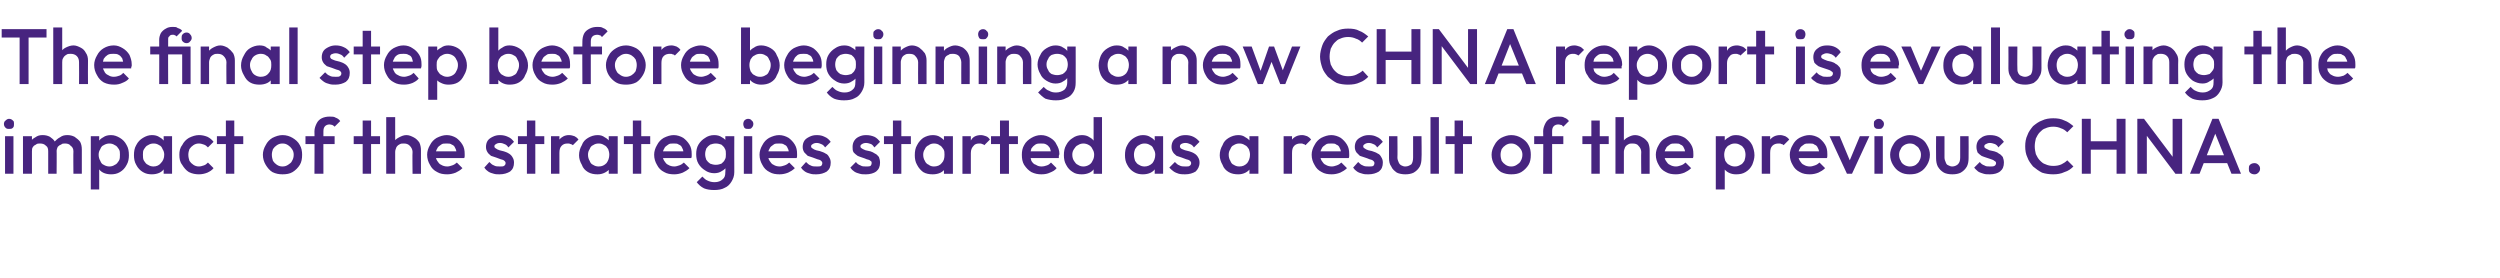
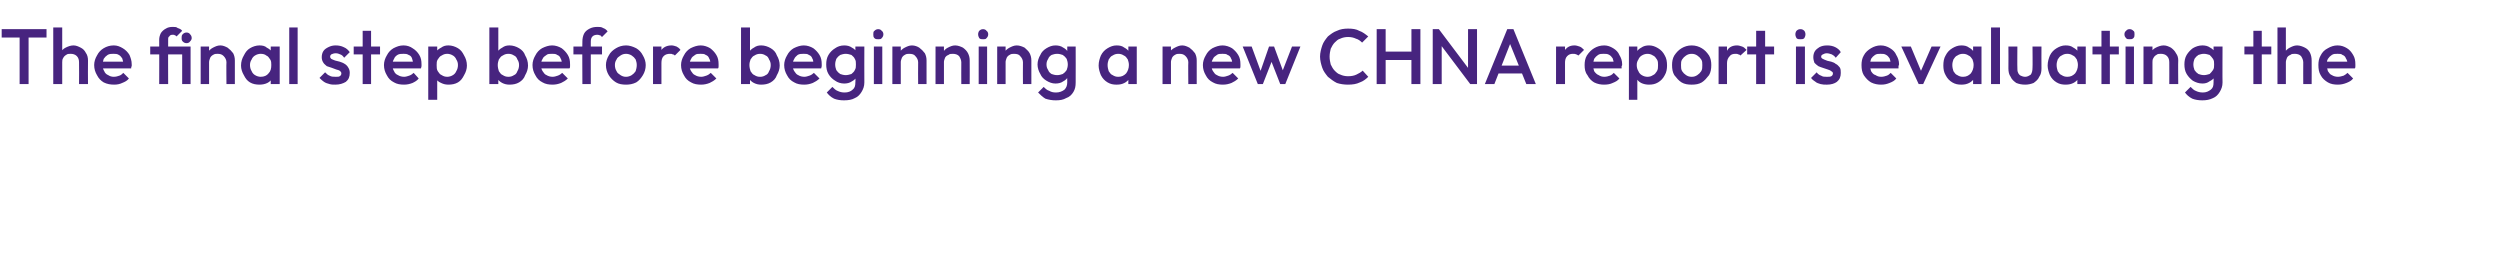
<svg xmlns="http://www.w3.org/2000/svg" version="1.1" width="446px" height="49.6px" viewBox="0 -1 446 49.6" style="top:-1px">
  <desc>The final step before beginning a new CHNA report is evaluating the impact of the strategies started as a result of t...</desc>
  <defs />
  <g id="Polygon76206">
-     <path d="m.9 30v-6.7h1.5v6.7H.9zm.7-8c-.2 0-.4 0-.6-.2c-.2-.2-.3-.4-.3-.7c0-.2.1-.5.3-.6c.2-.2.4-.3.6-.3c.3 0 .5.1.7.3c.2.1.2.4.2.6c0 .3 0 .5-.2.7c-.2.2-.4.2-.7.2zm2.5 8v-6.7h1.6v6.7H4.1zm4.5 0v-4c0-.5-.1-.8-.4-1c-.3-.3-.6-.4-1.1-.4c-.2 0-.5 0-.7.2c-.2.1-.4.2-.5.4c-.2.2-.2.5-.2.8l-.6-.3c0-.6.1-1 .3-1.4c.2-.3.5-.6.9-.8c.4-.3.8-.4 1.3-.4c.5 0 .9.1 1.3.3c.4.3.7.5.9.9c.2.4.3.8.3 1.4c.04-.04 0 4.3 0 4.3H8.6zm4.5 0s-.04-4 0-4c0-.5-.2-.8-.5-1c-.2-.3-.6-.4-1-.4c-.3 0-.5 0-.7.2c-.3.1-.4.2-.6.4c-.1.2-.2.5-.2.8l-.8-.3c0-.6.2-1 .4-1.4c.3-.3.6-.6 1-.8c.4-.3.8-.4 1.3-.4c.5 0 .9.1 1.3.3c.4.3.7.5 1 .9c.2.4.3.8.3 1.4v4.3h-1.5zm6.7.1c-.5 0-1-.1-1.4-.3c-.4-.2-.7-.5-.9-.9c-.3-.4-.4-.8-.4-1.3v-1.9c0-.5.1-.9.4-1.3c.2-.4.5-.7.9-.9c.4-.3.9-.4 1.4-.4c.6 0 1.1.2 1.6.5c.5.3.9.7 1.2 1.3c.3.5.4 1.1.4 1.8c0 .6-.1 1.2-.4 1.7c-.3.6-.7 1-1.2 1.3c-.5.3-1 .4-1.6.4zm-3.6 2.7v-9.5h1.5v1.8l-.2 1.6l.2 1.6v4.5h-1.5zm3.3-4.1c.4 0 .7-.1 1-.3c.3-.1.5-.4.7-.7c.2-.3.2-.7.2-1.1c0-.4 0-.7-.2-1c-.2-.3-.4-.6-.7-.7c-.3-.2-.6-.3-1-.3c-.3 0-.7.1-1 .3c-.3.1-.5.4-.6.7c-.2.3-.3.6-.3 1c0 .4.1.8.3 1.1c.1.3.3.6.6.7c.3.2.7.3 1 .3zm7.6 1.4c-.6 0-1.1-.1-1.6-.4c-.5-.3-.9-.7-1.2-1.3c-.3-.5-.4-1.1-.4-1.7c0-.7.1-1.3.4-1.8c.3-.6.7-1 1.2-1.3c.5-.3 1-.5 1.6-.5c.5 0 1 .1 1.4.4c.4.2.7.5.9.9c.3.4.4.8.4 1.3v1.9c0 .5-.1.9-.4 1.3c-.2.4-.5.7-.9.9c-.4.2-.9.3-1.4.3zm.3-1.4c.5 0 1-.2 1.3-.6c.4-.4.6-.9.6-1.5c0-.4-.1-.7-.3-1c-.1-.3-.3-.6-.6-.7c-.3-.2-.6-.3-1-.3c-.4 0-.7.1-1 .3c-.3.1-.5.4-.7.7c-.2.3-.2.6-.2 1c0 .4 0 .8.2 1.1c.2.3.4.6.7.7c.3.2.6.3 1 .3zm1.8 1.3v-1.8l.2-1.6l-.2-1.7v-1.6h1.5v6.7h-1.5zm6.3.1c-.6 0-1.2-.1-1.8-.4c-.5-.3-.9-.8-1.2-1.3c-.4-.5-.5-1.1-.5-1.8c0-.6.1-1.2.5-1.7c.3-.6.7-1 1.2-1.3c.6-.3 1.2-.5 1.8-.5c.5 0 1 .1 1.5.3c.4.2.8.5 1.1.9l-1 1c-.2-.2-.4-.4-.7-.5c-.3-.1-.6-.2-.9-.2c-.4 0-.7.1-1 .3c-.3.2-.5.4-.7.7c-.1.3-.2.6-.2 1c0 .4.1.8.2 1.1c.2.3.4.5.7.7c.3.2.6.3 1 .3c.3 0 .6-.1.9-.2c.3-.1.5-.3.7-.5l1 1c-.3.4-.7.6-1.1.8c-.5.2-1 .3-1.5.3zm4.8-.1v-9.5h1.5v9.5h-1.5zm-1.6-5.3v-1.4h4.7v1.4h-4.7zm11.7 5.4c-.6 0-1.2-.1-1.8-.4c-.5-.3-.9-.8-1.2-1.3c-.3-.5-.5-1.1-.5-1.8c0-.6.2-1.2.5-1.7c.3-.6.7-1 1.2-1.3c.6-.3 1.2-.5 1.8-.5c.7 0 1.3.2 1.8.5c.5.3 1 .7 1.3 1.3c.3.5.4 1.1.4 1.7c0 .7-.1 1.3-.4 1.8c-.3.5-.8 1-1.3 1.3c-.5.3-1.1.4-1.8.4zm0-1.4c.4 0 .7-.1 1-.3c.3-.2.6-.4.7-.7c.2-.3.3-.7.3-1.1c0-.4-.1-.7-.3-1c-.2-.3-.4-.5-.7-.7c-.3-.2-.6-.3-1-.3c-.4 0-.7.1-1 .3c-.3.2-.5.4-.7.7c-.1.3-.2.6-.2 1c0 .4.1.8.2 1.1c.2.3.4.5.7.7c.3.2.6.3 1 .3zm5.7 1.3s.04-7.6 0-7.6c0-.5.2-1 .4-1.4c.2-.4.5-.7.9-.9c.4-.2.9-.3 1.4-.3c.5 0 .8 0 1.1.2c.3.1.6.3.8.6l-1 1c-.1-.1-.2-.2-.4-.3c-.1 0-.3-.1-.5-.1c-.3 0-.6.1-.8.3c-.2.2-.3.5-.3.9c-.02-.02 0 7.6 0 7.6h-1.6zm-1.6-5.3v-1.4h5.2v1.4h-5.2zM64.7 30v-9.5h1.5v9.5h-1.5zm-1.6-5.3v-1.4h4.7v1.4h-4.7zM73.6 30s-.05-3.88 0-3.9c0-.4-.2-.8-.5-1.1c-.3-.3-.6-.4-1.1-.4c-.3 0-.5 0-.8.2c-.2.1-.4.3-.5.5c-.1.3-.2.5-.2.8l-.6-.3c0-.5.1-1 .3-1.4c.2-.4.6-.7 1-.9c.4-.2.8-.4 1.3-.4c.5 0 .9.2 1.3.4c.4.2.7.5 1 .9c.2.4.3.9.3 1.4v4.2h-1.5zm-4.7 0V19.9h1.6V30h-1.6zm10.9.1c-.7 0-1.3-.1-1.8-.4c-.6-.3-1-.7-1.3-1.3c-.3-.5-.5-1.1-.5-1.8c0-.6.2-1.2.5-1.7c.3-.6.7-1 1.2-1.3c.6-.3 1.2-.5 1.8-.5c.6 0 1.2.2 1.7.5c.4.3.8.7 1.1 1.2c.3.5.4 1 .4 1.7v.3c0 .1 0 .3-.1.4h-5.5V26h4.7s-.55.46-.5.5c-.1-.5-.1-.8-.3-1.1c-.1-.3-.3-.5-.6-.6c-.2-.2-.6-.2-.9-.2c-.4 0-.8 0-1 .2c-.3.2-.6.4-.7.7c-.2.3-.3.7-.3 1.1c0 .4.1.8.3 1.1c.2.3.4.6.7.7c.3.2.7.3 1.1.3c.3 0 .6-.1.9-.2c.3-.1.6-.3.8-.5l1 1c-.4.4-.8.6-1.2.8c-.5.2-1 .3-1.5.3zm9.3 0c-.3 0-.7 0-1-.1c-.4-.1-.7-.2-1-.4c-.3-.2-.5-.4-.7-.7l.9-1c.3.3.5.5.8.6c.3.2.7.2 1.1.2c.3 0 .6 0 .7-.1c.2-.1.3-.3.3-.5c0-.2-.1-.3-.2-.4c-.2-.2-.4-.2-.7-.3c-.3-.1-.5-.2-.8-.3l-.9-.3c-.2-.2-.5-.4-.6-.6c-.2-.3-.3-.6-.3-1c0-.4.1-.8.3-1.1c.2-.3.5-.5.9-.7c.4-.2.8-.3 1.3-.3c.5 0 1 .1 1.4.3c.5.2.8.5 1.1.9l-1 1c-.2-.3-.4-.5-.7-.6c-.2-.1-.5-.2-.8-.2c-.3 0-.6.1-.7.2c-.2.1-.3.2-.3.4c0 .2.1.3.3.4c.1.1.3.2.6.3c.3.1.5.1.8.2c.3.1.6.2.9.4c.2.1.5.4.6.6c.2.3.3.6.3 1c0 .7-.2 1.2-.7 1.6c-.5.3-1.1.5-1.9.5zM94 30v-9.5h1.5v9.5H94zm-1.6-5.3v-1.4h4.7v1.4h-4.7zm5.9 5.3v-6.7h1.5v6.7h-1.5zm1.5-3.7l-.5-.3c0-.9.1-1.5.5-2.1c.4-.5 1-.8 1.7-.8c.4 0 .7.1 1 .2c.2.1.5.3.7.6l-1 1c-.1-.1-.3-.2-.4-.2c-.2-.1-.3-.1-.5-.1c-.5 0-.8.1-1.1.4c-.3.3-.4.7-.4 1.3zm6.8 3.8c-.6 0-1.2-.1-1.7-.4c-.5-.3-.9-.7-1.1-1.3c-.3-.5-.5-1.1-.5-1.7c0-.7.2-1.3.5-1.8c.2-.6.6-1 1.1-1.3c.5-.3 1.1-.5 1.7-.5c.5 0 .9.1 1.3.4c.4.2.7.5 1 .9c.2.4.3.8.3 1.3v1.9c0 .5-.1.9-.3 1.3c-.2.4-.6.7-1 .9c-.4.2-.8.3-1.3.3zm.2-1.4c.6 0 1-.2 1.4-.6c.3-.4.5-.9.5-1.5c0-.4-.1-.7-.2-1c-.2-.3-.4-.6-.7-.7c-.3-.2-.6-.3-1-.3c-.4 0-.7.1-1 .3c-.3.1-.5.4-.6.7c-.2.3-.3.6-.3 1c0 .4.1.8.3 1.1c.1.3.3.6.6.7c.3.2.6.3 1 .3zm1.8 1.3v-1.8l.3-1.6l-.3-1.7v-1.6h1.6v6.7h-1.6zm4.3 0v-9.5h1.5v9.5h-1.5zm-1.6-5.3v-1.4h4.7v1.4h-4.7zm9 5.4c-.7 0-1.3-.1-1.8-.4c-.6-.3-1-.7-1.3-1.3c-.3-.5-.5-1.1-.5-1.8c0-.6.2-1.2.5-1.7c.3-.6.7-1 1.2-1.3c.6-.3 1.2-.5 1.8-.5c.6 0 1.2.2 1.7.5c.4.3.8.7 1.1 1.2c.3.5.4 1 .4 1.7v.3c0 .1 0 .3-.1.4h-5.5V26h4.7s-.55.46-.5.5c-.1-.5-.1-.8-.3-1.1c-.1-.3-.3-.5-.6-.6c-.2-.2-.6-.2-.9-.2c-.4 0-.8 0-1 .2c-.3.2-.6.4-.7.7c-.2.3-.3.7-.3 1.1c0 .4.1.8.3 1.1c.2.3.4.6.7.7c.3.2.7.3 1.1.3c.3 0 .6-.1.9-.2c.3-.1.6-.3.8-.5l1 1c-.4.4-.8.6-1.2.8c-.5.2-1 .3-1.5.3zm7.1 2.8c-.7 0-1.3-.1-1.8-.3c-.6-.3-1-.7-1.3-1.1l1-1c.3.3.6.6.9.7c.4.2.8.3 1.3.3c.6 0 1.1-.2 1.4-.5c.4-.3.5-.7.5-1.3c.04.02 0-1.6 0-1.6l.3-1.5l-.3-1.5v-1.8h1.6s-.02 6.42 0 6.4c0 .7-.2 1.2-.5 1.7c-.3.5-.7.9-1.2 1.1c-.5.3-1.2.4-1.9.4zm0-3c-.6 0-1.2-.2-1.6-.5c-.5-.3-.9-.7-1.2-1.2c-.3-.5-.4-1.1-.4-1.7c0-.6.1-1.2.4-1.7c.3-.5.7-.9 1.2-1.2c.4-.3 1-.5 1.6-.5c.5 0 1 .1 1.4.4c.4.2.7.5.9.9c.2.3.3.8.3 1.3v1.6c0 .5-.1 1-.3 1.3c-.2.4-.5.7-.9.9c-.4.3-.9.4-1.4.4zm.3-1.5c.4 0 .7-.1 1-.2c.2-.2.5-.4.6-.7c.2-.3.2-.6.2-1c0-.4 0-.7-.2-1c-.1-.3-.4-.5-.6-.7c-.3-.1-.6-.2-1-.2c-.4 0-.7.1-1 .2c-.3.2-.5.4-.7.7c-.1.3-.2.6-.2 1c0 .4.1.7.2 1c.2.3.4.5.7.7c.3.1.6.2 1 .2zm5 1.6v-6.7h1.5v6.7h-1.5zm.8-8c-.3 0-.5 0-.7-.2c-.1-.2-.2-.4-.2-.7c0-.2.1-.5.2-.6c.2-.2.4-.3.7-.3c.2 0 .5.1.6.3c.2.1.3.4.3.6c0 .3-.1.5-.3.7c-.1.2-.4.2-.6.2zm5.6 8.1c-.7 0-1.3-.1-1.8-.4c-.6-.3-1-.7-1.3-1.3c-.3-.5-.5-1.1-.5-1.8c0-.6.2-1.2.5-1.7c.3-.6.7-1 1.2-1.3c.6-.3 1.2-.5 1.8-.5c.6 0 1.2.2 1.7.5c.4.3.8.7 1.1 1.2c.3.5.4 1 .4 1.7v.3c0 .1 0 .3-.1.4h-5.5V26h4.7s-.55.46-.5.5c-.1-.5-.1-.8-.3-1.1c-.1-.3-.3-.5-.6-.6c-.2-.2-.6-.2-.9-.2c-.4 0-.8 0-1 .2c-.3.2-.6.4-.7.7c-.2.3-.3.7-.3 1.1c0 .4.1.8.3 1.1c.2.3.4.6.7.7c.3.2.7.3 1.1.3c.3 0 .6-.1.9-.2c.3-.1.6-.3.8-.5l1 1c-.4.4-.8.6-1.2.8c-.5.2-1 .3-1.5.3zm6.5 0c-.3 0-.7 0-1-.1c-.4-.1-.7-.2-1-.4c-.3-.2-.5-.4-.7-.7l.9-1c.3.3.5.5.8.6c.3.2.7.2 1.1.2c.3 0 .6 0 .8-.1c.1-.1.2-.3.2-.5c0-.2-.1-.3-.2-.4c-.2-.2-.4-.2-.7-.3c-.3-.1-.5-.2-.8-.3l-.9-.3l-.6-.6c-.2-.3-.3-.6-.3-1c0-.4.1-.8.3-1.1c.2-.3.5-.5.9-.7c.4-.2.8-.3 1.3-.3c.6 0 1 .1 1.4.3c.5.2.8.5 1.1.9l-1 1c-.2-.3-.4-.5-.7-.6c-.2-.1-.5-.2-.8-.2c-.3 0-.6.1-.7.2c-.2.1-.3.2-.3.4c0 .2.1.3.3.4c.1.1.3.2.6.3c.3.1.6.1.8.2c.3.1.6.2.9.4c.3.1.5.4.6.6c.2.3.3.6.3 1c0 .7-.2 1.2-.7 1.6c-.5.3-1.1.5-1.9.5zm8.9 0c-.4 0-.8 0-1.1-.1c-.4-.1-.7-.2-1-.4c-.3-.2-.5-.4-.7-.7l1-1c.2.3.5.5.8.6c.3.2.6.2 1 .2c.3 0 .6 0 .8-.1c.1-.1.2-.3.2-.5c0-.2 0-.3-.2-.4c-.2-.2-.4-.2-.7-.3c-.2-.1-.5-.2-.8-.3c-.3-.1-.6-.2-.8-.3c-.3-.2-.5-.4-.7-.6c-.2-.3-.2-.6-.2-1c0-.4.1-.8.3-1.1c.2-.3.4-.5.8-.7c.4-.2.8-.3 1.3-.3c.6 0 1 .1 1.5.3c.4.2.7.5 1 .9l-1 1c-.2-.3-.4-.5-.6-.6c-.3-.1-.6-.2-.9-.2c-.3 0-.6.1-.7.2c-.2.1-.3.2-.3.4c0 .2.1.3.3.4c.1.1.4.2.6.3c.3.1.6.1.9.2c.3.1.5.2.8.4c.3.1.5.4.7.6c.1.3.2.6.2 1c0 .7-.2 1.2-.7 1.6c-.4.3-1.1.5-1.8.5zm4.8-.1v-9.5h1.5v9.5h-1.5zm-1.6-5.3v-1.4h4.8v1.4h-4.8zm8.7 5.4c-.6 0-1.2-.1-1.7-.4c-.4-.3-.8-.7-1.1-1.3c-.3-.5-.4-1.1-.4-1.7c0-.7.1-1.3.4-1.8c.3-.6.7-1 1.1-1.3c.5-.3 1.1-.5 1.7-.5c.5 0 1 .1 1.4.4c.3.2.7.5.9.9c.2.4.3.8.3 1.3v1.9c0 .5-.1.9-.3 1.3c-.2.4-.5.7-.9.9c-.4.2-.9.3-1.4.3zm.2-1.4c.6 0 1.1-.2 1.4-.6c.4-.4.5-.9.5-1.5c0-.4 0-.7-.2-1c-.2-.3-.4-.6-.7-.7c-.2-.2-.6-.3-1-.3c-.3 0-.7.1-.9.3c-.3.1-.6.4-.7.7c-.2.3-.3.6-.3 1c0 .4.1.8.3 1.1c.1.3.4.6.7.7c.2.2.6.3.9.3zm1.8 1.3v-1.8l.3-1.6l-.3-1.7v-1.6h1.6v6.7h-1.6zm3.3 0v-6.7h1.5v6.7h-1.5zm1.5-3.7l-.5-.3c0-.9.2-1.5.6-2.1c.3-.5.9-.8 1.7-.8c.3 0 .6.1.9.2c.3.1.5.3.7.6l-1 1c-.1-.1-.2-.2-.4-.2c-.1-.1-.3-.1-.5-.1c-.4 0-.8.1-1 .4c-.3.3-.5.7-.5 1.3zm5.2 3.7v-9.5h1.6v9.5h-1.6zm-1.6-5.3v-1.4h4.8v1.4h-4.8zm9 5.4c-.6 0-1.2-.1-1.8-.4c-.5-.3-.9-.7-1.3-1.3c-.3-.5-.4-1.1-.4-1.8c0-.6.1-1.2.4-1.7c.3-.6.8-1 1.3-1.3c.5-.3 1.1-.5 1.7-.5c.7 0 1.2.2 1.7.5c.5.3.9.7 1.1 1.2c.3.5.5 1 .5 1.7c0 .1-.1.2-.1.3v.4h-5.5V26h4.7s-.6.46-.6.5c0-.5-.1-.8-.2-1.1c-.2-.3-.4-.5-.6-.6c-.3-.2-.6-.2-1-.2c-.4 0-.7 0-1 .2c-.3.2-.5.4-.7.7c-.1.3-.2.7-.2 1.1c0 .4.1.8.2 1.1c.2.3.4.6.8.7c.3.2.6.3 1 .3c.4 0 .7-.1 1-.2c.3-.1.5-.3.7-.5l1 1c-.3.4-.7.6-1.2.8c-.4.2-.9.3-1.5.3zm7.2 0c-.6 0-1.2-.1-1.6-.4c-.5-.3-.9-.7-1.2-1.3c-.3-.5-.4-1.1-.4-1.7c0-.7.1-1.3.4-1.8c.3-.6.7-1 1.2-1.3c.4-.3 1-.5 1.6-.5c.5 0 1 .1 1.4.4c.4.2.7.5.9.9c.2.4.4.8.4 1.3v1.9c0 .5-.2.9-.4 1.3c-.2.4-.5.7-.9.9c-.4.2-.9.3-1.4.3zm.3-1.4c.3 0 .7-.1 1-.3c.2-.1.5-.4.6-.7c.2-.3.3-.7.3-1.1c0-.4-.1-.7-.3-1c-.1-.3-.4-.6-.6-.7c-.3-.2-.7-.3-1-.3c-.4 0-.7.1-1 .3c-.3.1-.5.4-.7.7c-.2.3-.3.6-.3 1c0 .4.1.8.3 1.1c.2.3.4.6.7.7c.3.2.6.3 1 .3zm3.3 1.3h-1.5v-1.8l.2-1.6l-.2-1.7v-5h1.5V30zm7.3.1c-.6 0-1.1-.1-1.6-.4c-.5-.3-.9-.7-1.2-1.3c-.3-.5-.4-1.1-.4-1.7c0-.7.1-1.3.4-1.8c.3-.6.7-1 1.2-1.3c.5-.3 1-.5 1.6-.5c.5 0 1 .1 1.4.4c.4.2.7.5.9.9c.3.4.4.8.4 1.3v1.9c0 .5-.1.9-.4 1.3c-.2.4-.5.7-.9.9c-.4.2-.9.3-1.4.3zm.3-1.4c.5 0 1-.2 1.4-.6c.3-.4.5-.9.5-1.5c0-.4-.1-.7-.3-1c-.1-.3-.3-.6-.6-.7c-.3-.2-.6-.3-1-.3c-.4 0-.7.1-1 .3c-.3.1-.5.4-.7.7c-.1.3-.2.6-.2 1c0 .4.1.8.2 1.1c.2.3.4.6.7.7c.3.2.6.3 1 .3zM206 30v-1.8l.2-1.6l-.2-1.7v-1.6h1.5v6.7H206zm5.4.1c-.3 0-.7 0-1.1-.1c-.3-.1-.6-.2-.9-.4c-.3-.2-.5-.4-.8-.7l1-1c.3.3.5.5.8.6c.3.2.7.2 1.1.2c.3 0 .6 0 .7-.1c.2-.1.3-.3.3-.5c0-.2-.1-.3-.2-.4c-.2-.2-.4-.2-.7-.3c-.3-.1-.5-.2-.8-.3l-.9-.3c-.2-.2-.5-.4-.6-.6c-.2-.3-.3-.6-.3-1c0-.4.1-.8.3-1.1c.2-.3.5-.5.9-.7c.3-.2.8-.3 1.3-.3c.5 0 1 .1 1.4.3c.4.2.8.5 1.1.9l-1 1c-.2-.3-.4-.5-.7-.6c-.2-.1-.5-.2-.8-.2c-.4 0-.6.1-.8.2c-.1.1-.2.2-.2.4c0 .2.1.3.2.4c.2.1.4.2.7.3c.3.1.5.1.8.2c.3.1.6.2.9.4c.2.1.5.4.6.6c.2.3.3.6.3 1c0 .7-.3 1.2-.7 1.6c-.5.3-1.1.5-1.9.5zm9.5 0c-.6 0-1.2-.1-1.7-.4c-.5-.3-.9-.7-1.1-1.3c-.3-.5-.5-1.1-.5-1.7c0-.7.2-1.3.5-1.8c.2-.6.6-1 1.1-1.3c.5-.3 1.1-.5 1.7-.5c.5 0 .9.1 1.3.4c.4.2.7.5 1 .9c.2.4.3.8.3 1.3v1.9c0 .5-.1.9-.3 1.3c-.3.4-.6.7-1 .9c-.4.2-.8.3-1.3.3zm.2-1.4c.6 0 1-.2 1.4-.6c.3-.4.5-.9.5-1.5c0-.4-.1-.7-.2-1c-.2-.3-.4-.6-.7-.7c-.3-.2-.6-.3-1-.3c-.4 0-.7.1-1 .3c-.3.1-.5.4-.6.7c-.2.3-.3.6-.3 1c0 .4.1.8.3 1.1c.1.3.3.6.6.7c.3.2.6.3 1 .3zm1.8 1.3v-1.8l.3-1.6l-.3-1.7v-1.6h1.6v6.7h-1.6zm6.1 0v-6.7h1.5v6.7H229zm1.5-3.7l-.5-.3c0-.9.2-1.5.5-2.1c.4-.5 1-.8 1.8-.8c.3 0 .6.1.9.2c.2.1.5.3.7.6l-1 1c-.1-.1-.2-.2-.4-.2c-.1-.1-.3-.1-.5-.1c-.4 0-.8.1-1.1.4c-.3.3-.4.7-.4 1.3zm7.1 3.8c-.7 0-1.3-.1-1.8-.4c-.6-.3-1-.7-1.3-1.3c-.3-.5-.5-1.1-.5-1.8c0-.6.2-1.2.5-1.7c.3-.6.7-1 1.2-1.3c.6-.3 1.2-.5 1.8-.5c.6 0 1.2.2 1.7.5c.4.3.8.7 1.1 1.2c.3.5.4 1 .4 1.7v.3c0 .1 0 .3-.1.4h-5.5V26h4.7s-.54.46-.5.5c-.1-.5-.1-.8-.3-1.1c-.1-.3-.3-.5-.6-.6c-.2-.2-.5-.2-.9-.2c-.4 0-.8 0-1 .2c-.3.2-.6.4-.7.7c-.2.3-.3.7-.3 1.1c0 .4.1.8.3 1.1c.2.3.4.6.7.7c.3.2.7.3 1.1.3c.3 0 .6-.1.9-.2c.3-.1.6-.3.8-.5l1 1c-.4.4-.8.6-1.2.8c-.5.2-1 .3-1.5.3zm6.5 0c-.3 0-.7 0-1-.1c-.4-.1-.7-.2-1-.4c-.3-.2-.5-.4-.7-.7l.9-1c.3.3.5.5.8.6c.3.2.7.2 1.1.2c.3 0 .6 0 .8-.1c.1-.1.2-.3.2-.5c0-.2-.1-.3-.2-.4c-.2-.2-.4-.2-.7-.3c-.2-.1-.5-.2-.8-.3l-.9-.3l-.6-.6c-.2-.3-.3-.6-.3-1c0-.4.1-.8.3-1.1c.2-.3.5-.5.9-.7c.4-.2.8-.3 1.3-.3c.6 0 1 .1 1.4.3c.5.2.8.5 1.1.9l-1 1c-.2-.3-.4-.5-.7-.6c-.2-.1-.5-.2-.8-.2c-.3 0-.6.1-.7.2c-.2.1-.3.2-.3.4c0 .2.1.3.3.4c.1.1.3.2.6.3c.3.1.6.1.8.2c.3.1.6.2.9.4c.3.1.5.4.6.6c.2.3.3.6.3 1c0 .7-.2 1.2-.7 1.6c-.5.3-1.1.5-1.9.5zm6.6 0c-.5 0-1.1-.1-1.5-.3c-.4-.3-.8-.6-1-1.1c-.3-.4-.4-.9-.4-1.5v-3.9h1.5s.04 3.82 0 3.8c0 .3.1.6.2.8c.1.3.3.5.5.6c.2.1.4.2.7.2c.5 0 .8-.2 1.1-.4c.2-.3.3-.7.3-1.2v-3.8h1.5s.05 3.89 0 3.9c0 .6-.1 1.1-.3 1.5c-.3.5-.6.8-1.1 1.1c-.4.2-.9.3-1.5.3zm4.5-.1V19.9h1.5V30h-1.5zm4.3 0v-9.5h1.5v9.5h-1.5zm-1.6-5.3v-1.4h4.7v1.4h-4.7zm11.7 5.4c-.6 0-1.2-.1-1.8-.4c-.5-.3-.9-.8-1.2-1.3c-.3-.5-.5-1.1-.5-1.8c0-.6.2-1.2.5-1.7c.3-.6.7-1 1.2-1.3c.6-.3 1.2-.5 1.8-.5c.7 0 1.3.2 1.8.5c.5.3 1 .7 1.3 1.3c.3.5.4 1.1.4 1.7c0 .7-.1 1.3-.4 1.8c-.3.5-.8 1-1.3 1.3c-.5.3-1.1.4-1.8.4zm0-1.4c.4 0 .7-.1 1-.3c.3-.2.6-.4.7-.7c.2-.3.3-.7.3-1.1c0-.4-.1-.7-.3-1c-.2-.3-.4-.5-.7-.7c-.3-.2-.6-.3-1-.3c-.4 0-.7.1-1 .3c-.3.2-.5.4-.7.7c-.1.3-.2.6-.2 1c0 .4.1.8.2 1.1c.2.3.4.5.7.7c.3.2.6.3 1 .3zm5.7 1.3s.05-7.6 0-7.6c0-.5.2-1 .4-1.4c.2-.4.5-.7.9-.9c.4-.2.9-.3 1.4-.3c.5 0 .8 0 1.1.2c.3.1.6.3.8.6l-1 1l-.3-.3c-.2 0-.3-.1-.6-.1c-.3 0-.6.1-.8.3c-.2.2-.3.5-.3.9v7.6h-1.6zm-1.6-5.3v-1.4h5.2v1.4h-5.2zm10.2 5.3v-9.5h1.5v9.5h-1.5zm-1.6-5.3v-1.4h4.7v1.4h-4.7zm10.5 5.3s-.04-3.88 0-3.9c0-.4-.2-.8-.5-1.1c-.2-.3-.6-.4-1.1-.4c-.3 0-.5 0-.8.2c-.2.1-.4.3-.5.5c-.1.3-.2.5-.2.8l-.6-.3c0-.5.1-1 .3-1.4c.3-.4.6-.7 1-.9c.4-.2.8-.4 1.3-.4c.5 0 1 .2 1.3.4c.4.2.7.5 1 .9c.2.4.3.9.3 1.4v4.2h-1.5zm-4.6 0V19.9h1.5V30h-1.5zm10.8.1c-.7 0-1.3-.1-1.8-.4c-.6-.3-1-.7-1.3-1.3c-.3-.5-.5-1.1-.5-1.8c0-.6.2-1.2.5-1.7c.3-.6.7-1 1.3-1.3c.5-.3 1.1-.5 1.7-.5c.6 0 1.2.2 1.7.5c.4.3.8.7 1.1 1.2c.3.5.4 1 .4 1.7v.3c0 .1 0 .3-.1.4h-5.5V26h4.7s-.54.46-.5.5c-.1-.5-.1-.8-.3-1.1c-.1-.3-.3-.5-.6-.6c-.2-.2-.5-.2-.9-.2c-.4 0-.8 0-1 .2c-.3.2-.6.4-.7.7c-.2.3-.3.7-.3 1.1c0 .4.1.8.3 1.1c.2.3.4.6.7.7c.3.2.7.3 1.1.3c.3 0 .6-.1.9-.2c.3-.1.6-.3.8-.5l1 1c-.4.4-.8.6-1.2.8c-.5.2-1 .3-1.5.3zm10.7 0c-.5 0-.9-.1-1.3-.3c-.4-.2-.7-.5-1-.9c-.2-.4-.3-.8-.3-1.3v-1.9c0-.5.1-.9.3-1.3c.3-.4.6-.7 1-.9c.4-.3.8-.4 1.3-.4c.7 0 1.2.2 1.7.5c.5.3.9.7 1.2 1.3c.2.5.4 1.1.4 1.8c0 .6-.2 1.2-.4 1.7c-.3.6-.7 1-1.2 1.3c-.5.3-1 .4-1.7.4zm-3.6 2.7v-9.5h1.6v1.8l-.3 1.6l.3 1.6v4.5h-1.6zm3.4-4.1c.4 0 .7-.1 1-.3c.3-.1.5-.4.7-.7c.1-.3.2-.7.2-1.1c0-.4-.1-.7-.2-1c-.2-.3-.4-.6-.7-.7c-.3-.2-.6-.3-1-.3c-.4 0-.7.1-1 .3c-.3.1-.5.4-.7.7c-.1.3-.2.6-.2 1c0 .4.1.8.2 1.1c.2.3.4.6.7.7c.3.2.6.3 1 .3zm4.8 1.3v-6.7h1.5v6.7h-1.5zm1.5-3.7l-.5-.3c0-.9.2-1.5.5-2.1c.4-.5 1-.8 1.8-.8c.3 0 .6.1.9.2c.2.1.5.3.7.6l-1 1c-.1-.1-.2-.2-.4-.2c-.1-.1-.3-.1-.5-.1c-.4 0-.8.1-1.1.4c-.3.3-.4.7-.4 1.3zm7.1 3.8c-.7 0-1.3-.1-1.8-.4c-.6-.3-1-.7-1.3-1.3c-.3-.5-.5-1.1-.5-1.8c0-.6.2-1.2.5-1.7c.3-.6.7-1 1.2-1.3c.6-.3 1.2-.5 1.8-.5c.6 0 1.2.2 1.7.5c.4.3.8.7 1.1 1.2c.3.5.4 1 .4 1.7v.3c0 .1 0 .3-.1.4h-5.5V26h4.7s-.54.46-.5.5c-.1-.5-.1-.8-.3-1.1c-.1-.3-.3-.5-.6-.6c-.2-.2-.5-.2-.9-.2c-.4 0-.8 0-1 .2c-.3.2-.6.4-.7.7c-.2.3-.3.7-.3 1.1c0 .4.1.8.3 1.1c.2.3.4.6.7.7c.3.2.7.3 1.1.3c.3 0 .6-.1.9-.2c.3-.1.6-.3.8-.5l1 1c-.4.4-.8.6-1.2.8c-.5.2-1 .3-1.5.3zm6.6-.1l-3.1-6.7h1.8l2.3 5.5h-1l2.3-5.5h1.7l-3.1 6.7h-.9zm4.9 0v-6.7h1.5v6.7h-1.5zm.8-8c-.3 0-.5 0-.7-.2c-.2-.2-.2-.4-.2-.7c0-.2 0-.5.2-.6c.2-.2.4-.3.7-.3c.2 0 .5.1.6.3c.2.1.3.4.3.6c0 .3-.1.5-.3.7c-.1.2-.4.2-.6.2zm5.5 8.1c-.6 0-1.2-.1-1.7-.4c-.6-.3-1-.8-1.3-1.3c-.3-.5-.5-1.1-.5-1.8c0-.6.2-1.2.5-1.7c.3-.6.7-1 1.3-1.3c.5-.3 1.1-.5 1.7-.5c.7 0 1.3.2 1.8.5c.6.3 1 .7 1.3 1.3c.3.5.5 1.1.5 1.7c0 .7-.2 1.3-.5 1.8c-.3.5-.7 1-1.3 1.3c-.5.3-1.1.4-1.8.4zm0-1.4c.4 0 .8-.1 1.1-.3c.2-.2.5-.4.6-.7c.2-.3.3-.7.3-1.1c0-.4-.1-.7-.3-1c-.1-.3-.4-.5-.7-.7c-.2-.2-.6-.3-1-.3c-.3 0-.7.1-1 .3c-.3.2-.5.4-.6.7c-.2.3-.3.6-.3 1c0 .4.1.8.3 1.1c.1.3.3.5.6.7c.3.2.7.3 1 .3zm7.6 1.4c-.6 0-1.1-.1-1.5-.3c-.5-.3-.8-.6-1.1-1.1c-.2-.4-.3-.9-.3-1.5c-.03-.01 0-3.9 0-3.9h1.5v3.8c0 .3.1.6.2.8c.1.3.2.5.5.6c.2.1.4.2.7.2c.4 0 .8-.2 1-.4c.3-.3.4-.7.4-1.2v-3.8h1.5s.03 3.89 0 3.9c0 .6-.1 1.1-.3 1.5c-.3.5-.6.8-1.1 1.1c-.4.2-.9.3-1.5.3zm6.7 0c-.4 0-.8 0-1.1-.1c-.3-.1-.7-.2-1-.4c-.2-.2-.5-.4-.7-.7l1-1c.2.3.5.5.8.6c.3.2.6.2 1 .2c.4 0 .6 0 .8-.1c.2-.1.3-.3.3-.5c0-.2-.1-.3-.3-.4c-.2-.2-.4-.2-.6-.3l-.9-.3c-.3-.1-.6-.2-.8-.3c-.3-.2-.5-.4-.7-.6c-.1-.3-.2-.6-.2-1c0-.4.1-.8.3-1.1c.2-.3.5-.5.8-.7c.4-.2.8-.3 1.3-.3c.6 0 1.1.1 1.5.3c.4.2.7.5 1 .9l-1 1c-.1-.3-.4-.5-.6-.6c-.3-.1-.6-.2-.9-.2c-.3 0-.5.1-.7.2c-.2.1-.3.2-.3.4c0 .2.1.3.3.4l.6.3c.3.1.6.1.9.2c.3.1.6.2.8.4c.3.1.5.4.7.6c.1.3.2.6.2 1c0 .7-.2 1.2-.7 1.6c-.4.3-1 .5-1.8.5zm11.3 0c-.7 0-1.4-.1-2-.3c-.6-.3-1.1-.7-1.6-1.1c-.4-.5-.8-1-1-1.6c-.3-.6-.4-1.3-.4-2c0-.7.1-1.4.4-2c.2-.6.6-1.1 1-1.6c.5-.4 1-.8 1.6-1c.6-.3 1.3-.4 2-.4c.8 0 1.4.1 2 .4c.6.2 1.1.6 1.6 1l-1.1 1.1c-.3-.3-.7-.6-1.1-.7c-.4-.2-.9-.3-1.4-.3c-.5 0-1 .1-1.4.3c-.4.1-.7.4-1 .7c-.3.3-.5.7-.7 1.1c-.1.4-.2.9-.2 1.4c0 .5.1 1 .2 1.4c.2.4.4.8.7 1.1c.3.3.6.6 1 .7c.4.2.9.3 1.4.3c.6 0 1.1-.1 1.5-.3c.4-.2.7-.4 1-.7l1.1 1.1c-.4.4-.9.8-1.6 1c-.6.3-1.3.4-2 .4zm5.1-.1v-9.8h1.6v9.8h-1.6zm6.2 0v-9.8h1.6v9.8h-1.6zm-5.1-4.3v-1.5h5.5v1.5h-5.5zm8.8 4.3v-9.8h1.2l.5 1.8v8h-1.7zm6.8 0l-5.8-7.7l.2-2.1l5.8 7.7l-.2 2.1zm0 0l-.5-1.7v-8.1h1.7v9.8h-1.2zm2.6 0l4-9.8h1.1l4 9.8h-1.7l-3.2-7.9h.6l-3.1 7.9h-1.7zm1.9-1.9v-1.4h5.2v1.4h-5.2zm9.6 2c-.3 0-.6-.1-.8-.3c-.2-.2-.2-.4-.2-.7c0-.3 0-.5.2-.7c.2-.2.5-.3.8-.3c.3 0 .5.1.7.3c.2.2.3.4.3.7c0 .3-.1.5-.3.7c-.2.2-.4.3-.7.3z" stroke="none" fill="#47247f" />
-   </g>
+     </g>
  <g id="Polygon76205">
    <path d="m3.5 14V4.5h1.6v9.5H3.5zM.3 5.7V4.2h8v1.5h-8zM14.1 14s.03-3.88 0-3.9c0-.4-.1-.8-.4-1.1c-.3-.3-.7-.4-1.1-.4c-.3 0-.6 0-.8.2c-.2.1-.4.3-.5.5c-.2.3-.2.5-.2.8l-.6-.3c0-.5.1-1 .3-1.4c.2-.4.5-.7.9-.9c.4-.2.9-.4 1.4-.4c.5 0 .9.2 1.3.4c.4.2.7.5.9.9c.3.4.4.9.4 1.4c-.03-.01 0 4.2 0 4.2h-1.6zm-4.6 0V3.9h1.6V14H9.5zm10.9.1c-.7 0-1.3-.1-1.9-.4c-.5-.3-.9-.7-1.2-1.3c-.3-.5-.5-1.1-.5-1.8c0-.6.2-1.2.5-1.7c.3-.6.7-1 1.2-1.3c.5-.3 1.1-.5 1.8-.5c.6 0 1.1.2 1.6.5c.5.3.9.7 1.2 1.2c.2.5.4 1 .4 1.7v.3c-.1.1-.1.3-.1.4h-5.5V10h4.7s-.58.46-.6.5c0-.5-.1-.8-.2-1.1c-.2-.3-.4-.5-.6-.6c-.3-.2-.6-.2-1-.2c-.3 0-.7 0-1 .2c-.3.2-.5.4-.7.7c-.1.3-.2.7-.2 1.1c0 .4.1.8.3 1.1c.1.3.4.6.7.7c.3.2.6.3 1 .3c.4 0 .7-.1 1-.2c.3-.1.5-.3.7-.5l1 1c-.3.4-.7.6-1.2.8c-.4.2-.9.3-1.4.3zm8-.1s.03-7.88 0-7.9c0-.4.1-.8.3-1.2c.2-.3.5-.6.9-.8c.3-.2.7-.3 1.2-.3c.4 0 .7 0 .9.2c.3.1.6.2.8.5l-1 1c-.1-.1-.2-.2-.3-.2c-.1-.1-.2-.1-.4-.1c-.3 0-.5.1-.6.3c-.2.1-.2.3-.2.6c-.03 0 0 7.9 0 7.9h-1.6zm-1.6-5.3V7.3h6.6v1.4h-6.6zm5.7 5.3V7.3h1.5v6.7h-1.5zm.8-7.3c-.3 0-.5-.1-.7-.3c-.2-.2-.2-.4-.2-.6c0-.3 0-.5.2-.7c.2-.2.4-.3.7-.3c.2 0 .5.1.6.3c.2.2.3.4.3.7c0 .2-.1.4-.3.6c-.1.2-.4.3-.6.3zm7.1 7.3s-.04-3.88 0-3.9c0-.4-.2-.8-.5-1.1c-.3-.3-.6-.4-1.1-.4c-.3 0-.5 0-.8.2c-.2.1-.4.3-.5.5c-.1.3-.2.5-.2.8l-.6-.3c0-.5.1-1 .3-1.4c.3-.4.6-.7 1-.9c.4-.2.8-.4 1.3-.4c.5 0 .9.2 1.3.4c.4.3.7.6 1 1c.2.4.3.8.3 1.3v4.2h-1.5zm-4.6 0V7.3h1.5v6.7h-1.5zm10.5.1c-.6 0-1.2-.1-1.7-.4c-.5-.3-.8-.7-1.1-1.3c-.3-.5-.5-1.1-.5-1.7c0-.7.2-1.3.5-1.8c.3-.6.6-1 1.1-1.3c.5-.3 1.1-.5 1.7-.5c.5 0 1 .1 1.3.4c.4.2.8.5 1 .9c.2.4.3.8.3 1.3v1.9c0 .5-.1.9-.3 1.3c-.2.4-.5.7-.9.9c-.4.2-.9.3-1.4.3zm.2-1.4c.6 0 1.1-.2 1.4-.6c.4-.4.5-.9.5-1.5c0-.4 0-.7-.2-1c-.2-.3-.4-.6-.7-.7c-.2-.2-.6-.3-1-.3c-.3 0-.7.1-1 .3c-.2.1-.5.4-.6.7c-.2.3-.3.6-.3 1c0 .4.1.8.3 1.1c.1.3.4.6.6.7c.3.2.7.3 1 .3zm1.8 1.3v-1.8l.3-1.6l-.3-1.7V7.3h1.6v6.7h-1.6zm3.3 0V3.9h1.5V14h-1.5zm8.2.1c-.3 0-.7 0-1-.1c-.4-.1-.7-.2-1-.4c-.3-.2-.5-.4-.8-.7l1-1c.3.3.5.5.8.6c.3.2.7.2 1.1.2c.3 0 .6 0 .7-.1c.2-.1.3-.3.3-.5c0-.2-.1-.3-.2-.4c-.2-.2-.4-.2-.7-.3c-.3-.1-.5-.2-.8-.3l-.9-.3c-.2-.2-.5-.4-.6-.6c-.2-.3-.3-.6-.3-1c0-.4.1-.8.3-1.1c.2-.3.5-.5.9-.7c.4-.2.8-.3 1.3-.3c.5 0 1 .1 1.4.3c.5.2.8.5 1.1.9l-1 1c-.2-.3-.4-.5-.7-.6c-.2-.1-.5-.2-.8-.2c-.3 0-.6.1-.8.2c-.1.1-.2.2-.2.4c0 .2.1.3.2.4c.2.1.4.2.7.3c.3.1.5.1.8.2c.3.1.6.2.9.4c.2.1.5.4.6.6c.2.3.3.6.3 1c0 .7-.2 1.2-.7 1.6c-.5.3-1.1.5-1.9.5zm4.9-.1V4.5h1.5v9.5h-1.5zm-1.6-5.3V7.3h4.7v1.4h-4.7zm9 5.4c-.7 0-1.3-.1-1.8-.4c-.6-.3-1-.7-1.3-1.3c-.3-.5-.5-1.1-.5-1.8c0-.6.2-1.2.5-1.7c.3-.6.7-1 1.2-1.3c.6-.3 1.1-.5 1.8-.5c.6 0 1.2.2 1.6.5c.5.3.9.7 1.2 1.2c.3.5.4 1 .4 1.7v.3c0 .1-.1.3-.1.4h-5.5V10h4.7l-.6.5c0-.5-.1-.8-.2-1.1c-.1-.3-.3-.5-.6-.6c-.3-.2-.6-.2-.9-.2c-.4 0-.8 0-1.1.2c-.3.2-.5.4-.6.7c-.2.3-.3.7-.3 1.1c0 .4.1.8.3 1.1c.1.3.4.6.7.7c.3.2.7.3 1.1.3c.3 0 .6-.1.9-.2c.3-.1.6-.3.8-.5l.9 1c-.3.4-.7.6-1.1.8c-.5.2-1 .3-1.5.3zm7.9 0c-.5 0-.9-.1-1.3-.3c-.5-.2-.8-.5-1-.9c-.2-.4-.3-.8-.3-1.3V9.7c0-.5.1-.9.3-1.3c.2-.4.6-.7 1-.9c.4-.3.8-.4 1.3-.4c.6 0 1.2.2 1.7.5c.5.3.8.7 1.1 1.3c.3.5.5 1.1.5 1.8c0 .6-.2 1.2-.5 1.7c-.3.6-.6 1-1.1 1.3c-.5.3-1.1.4-1.7.4zm-3.6 2.7V7.3h1.6v1.8l-.3 1.6l.3 1.6v4.5h-1.6zm3.4-4.1c.3 0 .7-.1 1-.3c.2-.1.5-.4.6-.7c.2-.3.3-.7.3-1.1c0-.4-.1-.7-.3-1c-.1-.3-.4-.6-.6-.7c-.3-.2-.7-.3-1-.3c-.4 0-.7.1-1 .3c-.3.1-.5.4-.7.7c-.2.3-.2.6-.2 1c0 .4 0 .8.2 1.1c.2.3.4.6.7.7c.3.2.6.3 1 .3zm11.1 1.4c-.5 0-.9-.1-1.3-.3c-.4-.2-.7-.5-1-.9c-.2-.4-.3-.8-.3-1.3V9.7c0-.5.1-.9.3-1.3c.3-.4.6-.7 1-.9c.4-.3.8-.4 1.3-.4c.6 0 1.2.2 1.7.5c.5.3.9.7 1.1 1.3c.3.5.5 1.1.5 1.8c0 .6-.2 1.2-.5 1.7c-.2.6-.6 1-1.1 1.3c-.5.3-1.1.4-1.7.4zm-3.6-.1V3.9h1.6v5l-.3 1.7l.3 1.6v1.8h-1.6zm3.4-1.3c.4 0 .7-.1 1-.3c.3-.1.5-.4.6-.7c.2-.3.3-.7.3-1.1c0-.4-.1-.7-.3-1c-.1-.3-.3-.6-.6-.7c-.3-.2-.6-.3-1-.3c-.4 0-.7.1-1 .3c-.3.1-.5.4-.7.7c-.1.3-.2.6-.2 1c0 .4.1.8.2 1.1c.2.3.4.6.7.7c.3.2.6.3 1 .3zm7.9 1.4c-.7 0-1.3-.1-1.8-.4c-.6-.3-1-.7-1.3-1.3c-.3-.5-.5-1.1-.5-1.8c0-.6.2-1.2.5-1.7c.3-.6.7-1 1.2-1.3c.6-.3 1.2-.5 1.8-.5c.6 0 1.2.2 1.7.5c.4.3.8.7 1.1 1.2c.3.5.4 1 .4 1.7v.3c0 .1 0 .3-.1.4h-5.5V10h4.7s-.55.46-.5.5c-.1-.5-.1-.8-.3-1.1c-.1-.3-.3-.5-.6-.6c-.2-.2-.6-.2-.9-.2c-.4 0-.8 0-1 .2c-.3.2-.6.4-.7.7c-.2.3-.3.7-.3 1.1c0 .4.1.8.3 1.1c.2.3.4.6.7.7c.3.2.7.3 1.1.3c.3 0 .6-.1.9-.2c.3-.1.6-.3.8-.5l1 1c-.4.4-.8.6-1.2.8c-.5.2-1 .3-1.5.3zm5.3-.1s-.04-7.6 0-7.6c0-.5.1-1 .3-1.4c.2-.4.6-.7 1-.9c.4-.2.8-.3 1.4-.3c.4 0 .7 0 1 .2c.3.1.6.3.8.6l-1 1l-.3-.3c-.2 0-.3-.1-.5-.1c-.4 0-.7.1-.9.3c-.2.2-.3.5-.3.9v7.6h-1.5zm-1.6-5.3V7.3h5.1v1.4h-5.1zm9.4 5.4c-.7 0-1.3-.1-1.8-.4c-.5-.3-1-.8-1.3-1.3c-.3-.5-.5-1.1-.5-1.8c0-.6.2-1.2.5-1.7c.3-.6.8-1 1.3-1.3c.5-.3 1.1-.5 1.8-.5c.6 0 1.2.2 1.8.5c.5.3.9.7 1.2 1.3c.3.5.5 1.1.5 1.7c0 .7-.2 1.3-.5 1.8c-.3.5-.7 1-1.2 1.3c-.6.3-1.2.4-1.8.4zm0-1.4c.3 0 .7-.1 1-.3c.3-.2.5-.4.7-.7c.1-.3.2-.7.2-1.1c0-.4-.1-.7-.2-1c-.2-.3-.4-.5-.7-.7c-.3-.2-.7-.3-1-.3c-.4 0-.7.1-1 .3c-.3.2-.6.4-.7.7c-.2.3-.3.6-.3 1c0 .4.1.8.3 1.1c.1.3.4.5.7.7c.3.2.6.3 1 .3zm4.8 1.3V7.3h1.5v6.7h-1.5zm1.5-3.7l-.5-.3c0-.9.2-1.5.5-2.1c.4-.5 1-.8 1.8-.8c.3 0 .6.1.9.2c.2.1.5.3.7.6l-1 1c-.1-.1-.2-.2-.4-.2c-.1-.1-.3-.1-.5-.1c-.4 0-.8.1-1.1.4c-.3.3-.4.7-.4 1.3zm7.1 3.8c-.7 0-1.3-.1-1.8-.4c-.6-.3-1-.7-1.3-1.3c-.3-.5-.5-1.1-.5-1.8c0-.6.2-1.2.5-1.7c.3-.6.7-1 1.2-1.3c.6-.3 1.2-.5 1.8-.5c.6 0 1.2.2 1.7.5c.4.3.8.7 1.1 1.2c.3.5.4 1 .4 1.7v.3c0 .1 0 .3-.1.4h-5.5V10h4.7s-.55.46-.5.5c-.1-.5-.1-.8-.3-1.1c-.1-.3-.3-.5-.6-.6c-.2-.2-.6-.2-.9-.2c-.4 0-.8 0-1 .2c-.3.2-.6.4-.7.7c-.2.3-.3.7-.3 1.1c0 .4.1.8.3 1.1c.2.3.4.6.7.7c.3.2.7.3 1.1.3c.3 0 .6-.1.9-.2c.3-.1.6-.3.8-.5l1 1c-.4.4-.8.6-1.2.8c-.5.2-1 .3-1.5.3zm10.7 0c-.5 0-.9-.1-1.3-.3c-.4-.2-.7-.5-1-.9c-.2-.4-.3-.8-.3-1.3V9.7c0-.5.1-.9.3-1.3c.3-.4.6-.7 1-.9c.4-.3.8-.4 1.3-.4c.6 0 1.2.2 1.7.5c.5.3.9.7 1.1 1.3c.3.5.5 1.1.5 1.8c0 .6-.2 1.2-.5 1.7c-.2.6-.6 1-1.1 1.3c-.5.3-1.1.4-1.7.4zm-3.6-.1V3.9h1.6v5l-.3 1.7l.3 1.6v1.8h-1.6zm3.4-1.3c.4 0 .7-.1 1-.3c.3-.1.5-.4.6-.7c.2-.3.3-.7.3-1.1c0-.4-.1-.7-.3-1c-.1-.3-.3-.6-.6-.7c-.3-.2-.6-.3-1-.3c-.4 0-.7.1-1 .3c-.3.1-.5.4-.7.7c-.1.3-.2.6-.2 1c0 .4.1.8.2 1.1c.2.3.4.6.7.7c.3.2.6.3 1 .3zm7.9 1.4c-.7 0-1.3-.1-1.8-.4c-.6-.3-1-.7-1.3-1.3c-.3-.5-.5-1.1-.5-1.8c0-.6.2-1.2.5-1.7c.3-.6.7-1 1.2-1.3c.6-.3 1.2-.5 1.8-.5c.6 0 1.2.2 1.7.5c.4.3.8.7 1.1 1.2c.3.5.4 1 .4 1.7v.3c0 .1-.1.3-.1.4H141V10h4.7l-.6.5c0-.5 0-.8-.2-1.1c-.1-.3-.3-.5-.6-.6c-.2-.2-.6-.2-.9-.2c-.4 0-.8 0-1.1.2c-.2.2-.5.4-.6.7c-.2.3-.3.7-.3 1.1c0 .4.1.8.3 1.1c.2.3.4.6.7.7c.3.2.7.3 1.1.3c.3 0 .6-.1.9-.2c.3-.1.6-.3.8-.5l1 1c-.4.4-.8.6-1.2.8c-.5.2-1 .3-1.5.3zm7.1 2.8c-.7 0-1.3-.1-1.8-.3c-.6-.3-1-.7-1.3-1.1l1-1c.3.3.6.6.9.7c.4.2.8.3 1.3.3c.6 0 1.1-.2 1.4-.5c.4-.3.5-.7.5-1.3c.04.02 0-1.6 0-1.6l.3-1.5l-.3-1.5V7.3h1.6s-.02 6.42 0 6.4c0 .7-.2 1.2-.5 1.7c-.3.5-.7.9-1.2 1.1c-.5.3-1.2.4-1.9.4zm0-3c-.6 0-1.2-.2-1.6-.5c-.5-.3-.9-.7-1.2-1.2c-.3-.5-.4-1.1-.4-1.7c0-.6.1-1.2.4-1.7c.3-.5.7-.9 1.2-1.2c.4-.3 1-.5 1.6-.5c.5 0 1 .1 1.4.4c.4.2.7.5.9.9c.2.3.3.8.3 1.3v1.6c0 .5-.1 1-.3 1.3c-.2.4-.5.7-.9.9c-.4.3-.9.4-1.4.4zm.3-1.5c.3 0 .7-.1 1-.2c.2-.2.5-.4.6-.7c.2-.3.2-.6.2-1c0-.4 0-.7-.2-1c-.1-.3-.4-.5-.6-.7c-.3-.1-.7-.2-1-.2c-.4 0-.7.1-1 .2c-.3.2-.5.4-.7.7c-.1.3-.2.6-.2 1c0 .4.1.7.2 1c.2.3.4.5.7.7c.3.1.6.2 1 .2zm5 1.6V7.3h1.5v6.7h-1.5zm.8-8c-.3 0-.5 0-.7-.2c-.2-.2-.2-.4-.2-.7c0-.2 0-.5.2-.6c.2-.2.4-.3.7-.3c.2 0 .5.1.6.3c.2.1.3.4.3.6c0 .3-.1.5-.3.7c-.1.2-.4.2-.6.2zm7.1 8s-.03-3.88 0-3.9c0-.4-.2-.8-.5-1.1c-.2-.3-.6-.4-1.1-.4c-.3 0-.5 0-.8.2c-.2.1-.4.3-.5.5c-.1.3-.2.5-.2.8l-.6-.3c0-.5.1-1 .3-1.4c.3-.4.6-.7 1-.9c.4-.2.8-.4 1.3-.4c.5 0 1 .2 1.3.4c.4.3.7.6 1 1c.2.4.3.8.3 1.3v4.2h-1.5zm-4.6 0V7.3h1.5v6.7h-1.5zm12.3 0s-.02-3.88 0-3.9c0-.4-.2-.8-.4-1.1c-.3-.3-.7-.4-1.1-.4c-.3 0-.6 0-.8.2c-.3.1-.5.3-.6.5c-.1.3-.2.5-.2.8l-.6-.3c0-.5.1-1 .4-1.4c.2-.4.5-.7.9-.9c.4-.2.8-.4 1.3-.4c.5 0 1 .2 1.4.4c.4.3.7.6.9 1c.2.4.3.8.3 1.3c.02-.01 0 4.2 0 4.2h-1.5zm-4.6 0V7.3h1.5v6.7h-1.5zm7.7 0V7.3h1.5v6.7h-1.5zm.8-8c-.3 0-.5 0-.7-.2c-.1-.2-.2-.4-.2-.7c0-.2.1-.5.2-.6c.2-.2.4-.3.7-.3c.2 0 .5.1.6.3c.2.1.3.4.3.6c0 .3-.1.5-.3.7c-.1.2-.4.2-.6.2zm7.1 8s-.03-3.88 0-3.9c0-.4-.2-.8-.5-1.1c-.2-.3-.6-.4-1.1-.4c-.3 0-.5 0-.8.2c-.2.1-.4.3-.5.5c-.1.3-.2.5-.2.8l-.6-.3c0-.5.1-1 .3-1.4c.3-.4.6-.7 1-.9c.4-.2.8-.4 1.3-.4c.5 0 1 .2 1.4.4c.3.3.7.6.9 1c.2.4.3.8.3 1.3v4.2h-1.5zm-4.6 0V7.3h1.5v6.7h-1.5zm10.5 2.9c-.7 0-1.3-.1-1.9-.3c-.5-.3-.9-.7-1.3-1.1l1-1c.3.3.6.6 1 .7c.3.2.7.3 1.2.3c.6 0 1.1-.2 1.5-.5c.3-.3.5-.7.5-1.3c-.02.02 0-1.6 0-1.6l.2-1.5l-.2-1.5V7.3h1.5s.02 6.42 0 6.4c0 .7-.1 1.2-.4 1.7c-.3.5-.7.9-1.3 1.1c-.5.3-1.1.4-1.8.4zm-.1-3c-.6 0-1.1-.2-1.6-.5c-.5-.3-.9-.7-1.1-1.2c-.3-.5-.5-1.1-.5-1.7c0-.6.2-1.2.5-1.7c.2-.5.6-.9 1.1-1.2c.5-.3 1-.5 1.6-.5c.5 0 1 .1 1.4.4c.4.2.7.5.9.9c.3.3.4.8.4 1.3v1.6c0 .5-.1 1-.4 1.3c-.2.4-.5.7-.9.9c-.4.3-.9.4-1.4.4zm.3-1.5c.4 0 .7-.1 1-.2c.3-.2.5-.4.7-.7c.1-.3.2-.6.2-1c0-.4-.1-.7-.2-1c-.2-.3-.4-.5-.7-.7c-.3-.1-.6-.2-1-.2c-.4 0-.7.1-1 .2c-.3.2-.5.4-.6.7c-.2.3-.3.6-.3 1c0 .4.1.7.3 1c.1.3.3.5.6.7c.3.1.6.2 1 .2zm10.6 1.7c-.6 0-1.1-.1-1.6-.4c-.5-.3-.9-.7-1.2-1.3c-.2-.5-.4-1.1-.4-1.7c0-.7.2-1.3.4-1.8c.3-.6.7-1 1.2-1.3c.5-.3 1-.5 1.6-.5c.6 0 1 .1 1.4.4c.4.2.7.5 1 .9c.2.4.3.8.3 1.3v1.9c0 .5-.1.9-.3 1.3c-.3.4-.6.7-1 .9c-.4.2-.8.3-1.4.3zm.3-1.4c.6 0 1-.2 1.4-.6c.3-.4.5-.9.5-1.5c0-.4-.1-.7-.2-1c-.2-.3-.4-.6-.7-.7c-.3-.2-.6-.3-1-.3c-.4 0-.7.1-1 .3c-.3.1-.5.4-.7.7c-.1.3-.2.6-.2 1c0 .4.1.8.2 1.1c.2.3.4.6.7.7c.3.2.6.3 1 .3zm1.8 1.3v-1.8l.3-1.6l-.3-1.7V7.3h1.5v6.7h-1.5zm10.7 0s-.04-3.88 0-3.9c0-.4-.2-.8-.5-1.1c-.3-.3-.6-.4-1.1-.4c-.3 0-.5 0-.8.2c-.2.1-.4.3-.5.5c-.1.3-.2.5-.2.8l-.6-.3c0-.5.1-1 .3-1.4c.2-.4.6-.7 1-.9c.4-.2.8-.4 1.3-.4c.5 0 .9.2 1.3.4c.4.3.7.6 1 1c.2.4.3.8.3 1.3v4.2H212zm-4.6 0V7.3h1.5v6.7h-1.5zm10.8.1c-.7 0-1.3-.1-1.8-.4c-.6-.3-1-.7-1.3-1.3c-.3-.5-.5-1.1-.5-1.8c0-.6.2-1.2.5-1.7c.3-.6.7-1 1.2-1.3c.6-.3 1.2-.5 1.8-.5c.6 0 1.2.2 1.7.5c.4.3.8.7 1.1 1.2c.3.5.4 1 .4 1.7v.3c0 .1 0 .3-.1.4h-5.5V10h4.7s-.55.46-.5.5c-.1-.5-.1-.8-.3-1.1c-.1-.3-.3-.5-.6-.6c-.2-.2-.6-.2-.9-.2c-.4 0-.8 0-1 .2c-.3.2-.6.4-.7.7c-.2.3-.3.7-.3 1.1c0 .4.1.8.3 1.1c.2.3.4.6.7.7c.3.2.7.3 1.1.3c.3 0 .6-.1.9-.2c.3-.1.6-.3.8-.5l1 1c-.4.4-.8.6-1.2.8c-.5.2-1 .3-1.5.3zm6.2-.1l-2.7-6.7h1.6l1.8 4.9h-.4l1.7-4.9h.9l1.8 4.9h-.5l1.9-4.9h1.5l-2.7 6.7h-.9l-1.8-4.6h.5l-1.8 4.6h-.9zm16.1.1c-.7 0-1.4-.1-2-.3c-.6-.3-1.1-.7-1.6-1.1c-.4-.5-.8-1-1-1.6c-.2-.6-.4-1.3-.4-2c0-.7.2-1.4.4-2c.2-.6.6-1.1 1-1.6c.5-.4 1-.8 1.6-1c.6-.3 1.3-.4 2-.4c.8 0 1.5.1 2 .4c.6.2 1.1.6 1.6 1L243 6.6c-.3-.3-.7-.6-1.1-.7c-.4-.2-.9-.3-1.4-.3c-.5 0-1 .1-1.4.3c-.4.1-.7.4-1 .7c-.3.3-.5.7-.7 1.1c-.1.4-.2.9-.2 1.4c0 .5.1 1 .2 1.4c.2.4.4.8.7 1.1c.3.3.6.6 1 .7c.4.2.9.3 1.4.3c.6 0 1.1-.1 1.5-.3c.4-.2.8-.4 1.1-.7l1 1.1c-.4.4-.9.8-1.5 1c-.6.3-1.3.4-2.1.4zm5.1-.1V4.2h1.6v9.8h-1.6zm6.2 0V4.2h1.6v9.8h-1.6zm-5.1-4.3V8.2h5.5v1.5h-5.5zm8.9 4.3V4.2h1.1l.5 1.8v8h-1.6zm6.7 0l-5.8-7.7l.2-2.1l5.8 7.7l-.2 2.1zm0 0l-.4-1.7V4.2h1.6v9.8h-1.2zm2.6 0l4-9.8h1.1l4 9.8h-1.7l-3.2-7.9h.6l-3.1 7.9h-1.7zm2-1.9v-1.4h5.1v1.4h-5.1zm10.7 1.9V7.3h1.6v6.7h-1.6zm1.6-3.7l-.6-.3c0-.9.2-1.5.6-2.1c.4-.5.9-.8 1.7-.8c.3 0 .6.1.9.2c.3.1.5.3.8.6l-1 1c-.2-.1-.3-.2-.4-.2c-.2-.1-.4-.1-.6-.1c-.4 0-.7.1-1 .4c-.3.3-.4.7-.4 1.3zm7 3.8c-.6 0-1.2-.1-1.8-.4c-.5-.3-.9-.7-1.2-1.3c-.4-.5-.5-1.1-.5-1.8c0-.6.1-1.2.4-1.7c.4-.6.8-1 1.3-1.3c.5-.3 1.1-.5 1.8-.5c.6 0 1.1.2 1.6.5c.5.3.9.7 1.1 1.2c.3.5.5 1 .5 1.7c0 .1 0 .2-.1.3v.4h-5.5V10h4.7s-.59.46-.6.5c0-.5-.1-.8-.2-1.1c-.2-.3-.4-.5-.6-.6c-.3-.2-.6-.2-1-.2c-.4 0-.7 0-1 .2c-.3.2-.5.4-.7.7c-.1.3-.2.7-.2 1.1c0 .4.1.8.2 1.1c.2.3.5.6.8.7c.3.2.6.3 1 .3c.4 0 .7-.1 1-.2c.3-.1.5-.3.7-.5l1 1c-.3.4-.7.6-1.2.8c-.4.2-.9.3-1.5.3zm8 0c-.5 0-1-.1-1.4-.3c-.4-.2-.7-.5-.9-.9c-.3-.4-.4-.8-.4-1.3V9.7c0-.5.1-.9.4-1.3c.2-.4.5-.7.9-.9c.4-.3.9-.4 1.4-.4c.6 0 1.1.2 1.6.5c.5.3.9.7 1.2 1.3c.3.5.4 1.1.4 1.8c0 .6-.1 1.2-.4 1.7c-.3.6-.7 1-1.2 1.3c-.5.3-1 .4-1.6.4zm-3.6 2.7V7.3h1.5v1.8l-.2 1.6l.2 1.6v4.5h-1.5zm3.3-4.1c.4 0 .7-.1 1-.3c.3-.1.5-.4.7-.7c.2-.3.2-.7.2-1.1c0-.4 0-.7-.2-1c-.2-.3-.4-.6-.7-.7c-.3-.2-.6-.3-1-.3c-.3 0-.7.1-1 .3c-.2.1-.5.4-.6.7c-.2.3-.3.6-.3 1c0 .4.1.8.3 1.1c.1.3.4.6.6.7c.3.2.7.3 1 .3zm7.9 1.4c-.7 0-1.3-.1-1.8-.4c-.5-.3-.9-.8-1.3-1.3c-.3-.5-.4-1.1-.4-1.8c0-.6.1-1.2.4-1.7c.4-.6.8-1 1.3-1.3c.5-.3 1.1-.5 1.8-.5c.7 0 1.3.2 1.8.5c.5.3.9.7 1.3 1.3c.3.5.4 1.1.4 1.7c0 .7-.1 1.3-.4 1.8c-.4.5-.8 1-1.3 1.3c-.5.3-1.1.4-1.8.4zm0-1.4c.4 0 .7-.1 1-.3c.3-.2.5-.4.7-.7c.2-.3.2-.7.2-1.1c0-.4 0-.7-.2-1c-.2-.3-.4-.5-.7-.7c-.3-.2-.6-.3-1-.3c-.4 0-.7.1-1 .3c-.3.2-.5.4-.7.7c-.2.3-.2.6-.2 1c0 .4 0 .8.2 1.1c.2.3.4.5.7.7c.3.2.6.3 1 .3zm4.8 1.3V7.3h1.5v6.7h-1.5zm1.5-3.7l-.5-.3c0-.9.2-1.5.6-2.1c.3-.5.9-.8 1.7-.8c.3 0 .6.1.9.2c.3.1.5.3.8.6l-1.1 1c-.1-.1-.2-.2-.4-.2c-.1-.1-.3-.1-.5-.1c-.4 0-.8.1-1 .4c-.3.3-.5.7-.5 1.3zm5.2 3.7V4.5h1.6v9.5h-1.6zm-1.6-5.3V7.3h4.8v1.4h-4.8zm8.7 5.3V7.3h1.6v6.7h-1.6zm.8-8c-.3 0-.5 0-.7-.2c-.1-.2-.2-.4-.2-.7c0-.2.1-.5.2-.6c.2-.2.4-.3.7-.3c.3 0 .5.1.7.3c.1.1.2.4.2.6c0 .3-.1.5-.2.7c-.2.2-.4.2-.7.2zm4.7 8.1c-.4 0-.7 0-1.1-.1c-.3-.1-.7-.2-.9-.4c-.3-.2-.6-.4-.8-.7l1-1c.2.3.5.5.8.6c.3.2.6.2 1 .2c.4 0 .6 0 .8-.1c.2-.1.3-.3.3-.5c0-.2-.1-.3-.3-.4c-.2-.2-.4-.2-.6-.3l-.9-.3c-.3-.1-.6-.2-.8-.3c-.3-.2-.5-.4-.7-.6c-.1-.3-.2-.6-.2-1c0-.4.1-.8.3-1.1c.2-.3.5-.5.8-.7c.4-.2.8-.3 1.4-.3c.5 0 1 .1 1.4.3c.4.2.8.5 1 .9l-.9 1c-.2-.3-.5-.5-.7-.6c-.3-.1-.6-.2-.9-.2c-.3 0-.5.1-.7.2c-.2.1-.3.2-.3.4c0 .2.1.3.3.4c.2.1.4.2.7.3c.2.1.5.1.8.2c.3.1.6.2.8.4c.3.1.5.4.7.6c.2.3.2.6.2 1c0 .7-.2 1.2-.7 1.6c-.4.3-1 .5-1.8.5zm9.7 0c-.6 0-1.2-.1-1.8-.4c-.5-.3-.9-.7-1.3-1.3c-.3-.5-.4-1.1-.4-1.8c0-.6.1-1.2.4-1.7c.3-.6.8-1 1.3-1.3c.5-.3 1.1-.5 1.7-.5c.7 0 1.2.2 1.7.5c.5.3.9.7 1.1 1.2c.3.5.5 1 .5 1.7c0 .1-.1.2-.1.3v.4h-5.5V10h4.7s-.6.46-.6.5c0-.5-.1-.8-.2-1.1c-.2-.3-.4-.5-.6-.6c-.3-.2-.6-.2-1-.2c-.4 0-.7 0-1 .2c-.3.2-.5.4-.7.7c-.1.3-.2.7-.2 1.1c0 .4.1.8.2 1.1c.2.3.4.6.8.7c.3.2.6.3 1 .3c.4 0 .7-.1 1-.2c.3-.1.5-.3.7-.5l1 1c-.3.4-.7.6-1.2.8c-.5.2-.9.3-1.5.3zm6.7-.1l-3.1-6.7h1.7l2.3 5.5h-1l2.4-5.5h1.6l-3.1 6.7h-.8zm7.6.1c-.6 0-1.1-.1-1.6-.4c-.5-.3-.9-.7-1.2-1.3c-.3-.5-.4-1.1-.4-1.7c0-.7.1-1.3.4-1.8c.3-.6.7-1 1.2-1.3c.5-.3 1-.5 1.6-.5c.6 0 1 .1 1.4.4c.4.2.7.5.9.9c.3.4.4.8.4 1.3v1.9c0 .5-.1.9-.3 1.3c-.3.4-.6.7-1 .9c-.4.2-.8.3-1.4.3zm.3-1.4c.6 0 1-.2 1.4-.6c.3-.4.5-.9.5-1.5c0-.4-.1-.7-.2-1c-.2-.3-.4-.6-.7-.7c-.3-.2-.6-.3-1-.3c-.4 0-.7.1-1 .3c-.3.1-.5.4-.7.7c-.1.3-.2.6-.2 1c0 .4.1.8.2 1.1c.2.3.4.6.7.7c.3.2.6.3 1 .3zM352 14v-1.8l.3-1.6l-.3-1.7V7.3h1.5v6.7H352zm3.2 0V3.9h1.6V14h-1.6zm6.1.1c-.6 0-1.1-.1-1.6-.3c-.4-.3-.8-.6-1-1.1c-.3-.4-.4-.9-.4-1.5c.03-.01 0-3.9 0-3.9h1.6s-.03 3.82 0 3.8c0 .3 0 .6.1.8c.1.3.3.5.5.6c.2.1.5.2.8.2c.4 0 .7-.2 1-.4c.2-.3.3-.7.3-1.2c.04.02 0-3.8 0-3.8h1.6s-.02 3.89 0 3.9c0 .6-.1 1.1-.4 1.5c-.2.5-.6.8-1 1.1c-.5.2-1 .3-1.5.3zm7.2 0c-.6 0-1.1-.1-1.6-.4c-.5-.3-.9-.7-1.2-1.3c-.2-.5-.4-1.1-.4-1.7c0-.7.2-1.3.4-1.8c.3-.6.7-1 1.2-1.3c.5-.3 1-.5 1.6-.5c.6 0 1 .1 1.4.4c.4.2.7.5 1 .9c.2.4.3.8.3 1.3v1.9c0 .5-.1.9-.3 1.3c-.3.4-.6.7-1 .9c-.4.2-.8.3-1.4.3zm.3-1.4c.6 0 1-.2 1.4-.6c.3-.4.5-.9.5-1.5c0-.4-.1-.7-.2-1c-.2-.3-.4-.6-.7-.7c-.3-.2-.6-.3-1-.3c-.4 0-.7.1-1 .3c-.3.1-.5.4-.7.7c-.1.3-.2.6-.2 1c0 .4.1.8.2 1.1c.2.3.4.6.7.7c.3.2.6.3 1 .3zm1.8 1.3v-1.8l.3-1.6l-.3-1.7V7.3h1.5v6.7h-1.5zm4.3 0V4.5h1.5v9.5h-1.5zm-1.6-5.3V7.3h4.7v1.4h-4.7zm5.9 5.3V7.3h1.5v6.7h-1.5zm.7-8c-.2 0-.5 0-.6-.2c-.2-.2-.3-.4-.3-.7c0-.2.1-.5.3-.6c.1-.2.4-.3.6-.3c.3 0 .5.1.7.3c.2.1.2.4.2.6c0 .3 0 .5-.2.7c-.2.2-.4.2-.7.2zm7.1 8s.02-3.88 0-3.9c0-.4-.1-.8-.4-1.1c-.3-.3-.7-.4-1.1-.4c-.3 0-.6 0-.8.2c-.2.1-.4.3-.5.5c-.2.3-.2.5-.2.8l-.6-.3c0-.5.1-1 .3-1.4c.2-.4.5-.7.9-.9c.4-.2.9-.4 1.4-.4c.5 0 .9.2 1.3.4c.4.3.7.6.9 1c.3.4.4.8.4 1.3c-.04-.01 0 4.2 0 4.2H387zm-4.6 0V7.3h1.6v6.7h-1.6zm10.5 2.9c-.7 0-1.3-.1-1.8-.3c-.6-.3-1-.7-1.3-1.1l1-1c.3.3.6.6.9.7c.4.2.8.3 1.3.3c.6 0 1-.2 1.4-.5c.4-.3.5-.7.5-1.3c.03.02 0-1.6 0-1.6l.3-1.5l-.3-1.5V7.3h1.6s-.03 6.42 0 6.4c0 .7-.2 1.2-.5 1.7c-.3.5-.7.9-1.2 1.1c-.6.3-1.2.4-1.9.4zm0-3c-.6 0-1.2-.2-1.7-.5c-.4-.3-.8-.7-1.1-1.2c-.3-.5-.4-1.1-.4-1.7c0-.6.1-1.2.4-1.7c.3-.5.7-.9 1.1-1.2c.5-.3 1.1-.5 1.7-.5c.5 0 1 .1 1.4.4c.4.2.7.5.9.9c.2.3.3.8.3 1.3v1.6c0 .5-.1 1-.3 1.3c-.2.4-.6.7-1 .9c-.4.3-.8.4-1.3.4zm.3-1.5c.3 0 .7-.1 1-.2c.2-.2.4-.4.6-.7c.2-.3.2-.6.2-1c0-.4 0-.7-.2-1c-.2-.3-.4-.5-.6-.7c-.3-.1-.7-.2-1-.2c-.4 0-.7.1-1 .2c-.3.2-.5.4-.7.7c-.1.3-.2.6-.2 1c0 .4.1.7.2 1c.2.3.4.5.7.7c.3.1.6.2 1 .2zM402 14V4.5h1.5v9.5H402zm-1.6-5.3V7.3h4.8v1.4h-4.8zm10.5 5.3s-.02-3.88 0-3.9c0-.4-.2-.8-.4-1.1c-.3-.3-.7-.4-1.1-.4c-.3 0-.6 0-.8.2c-.3.1-.5.3-.6.5c-.1.3-.2.5-.2.8l-.6-.3c0-.5.1-1 .3-1.4c.3-.4.6-.7 1-.9c.4-.2.8-.4 1.3-.4c.5 0 1 .2 1.4.4c.4.2.7.5.9.9c.2.4.3.9.3 1.4c.02-.01 0 4.2 0 4.2h-1.5zm-4.6 0V3.9h1.5V14h-1.5zm10.8.1c-.7 0-1.3-.1-1.8-.4c-.5-.3-1-.7-1.3-1.3c-.3-.5-.4-1.1-.4-1.8c0-.6.1-1.2.4-1.7c.3-.6.7-1 1.3-1.3c.5-.3 1.1-.5 1.7-.5c.7 0 1.2.2 1.7.5c.5.3.8.7 1.1 1.2c.3.5.4 1 .4 1.7v.3c0 .1 0 .3-.1.4h-5.5V10h4.8s-.62.46-.6.5c0-.5-.1-.8-.3-1.1c-.1-.3-.3-.5-.6-.6c-.2-.2-.5-.2-.9-.2c-.4 0-.7 0-1 .2c-.3.2-.5.4-.7.7c-.2.3-.2.7-.2 1.1c0 .4.1.8.2 1.1c.2.3.4.6.7.7c.3.2.7.3 1.1.3c.3 0 .7-.1 1-.2c.2-.1.5-.3.7-.5l1 1c-.3.4-.7.6-1.2.8c-.5.2-1 .3-1.5.3z" stroke="none" fill="#47247f" />
  </g>
</svg>